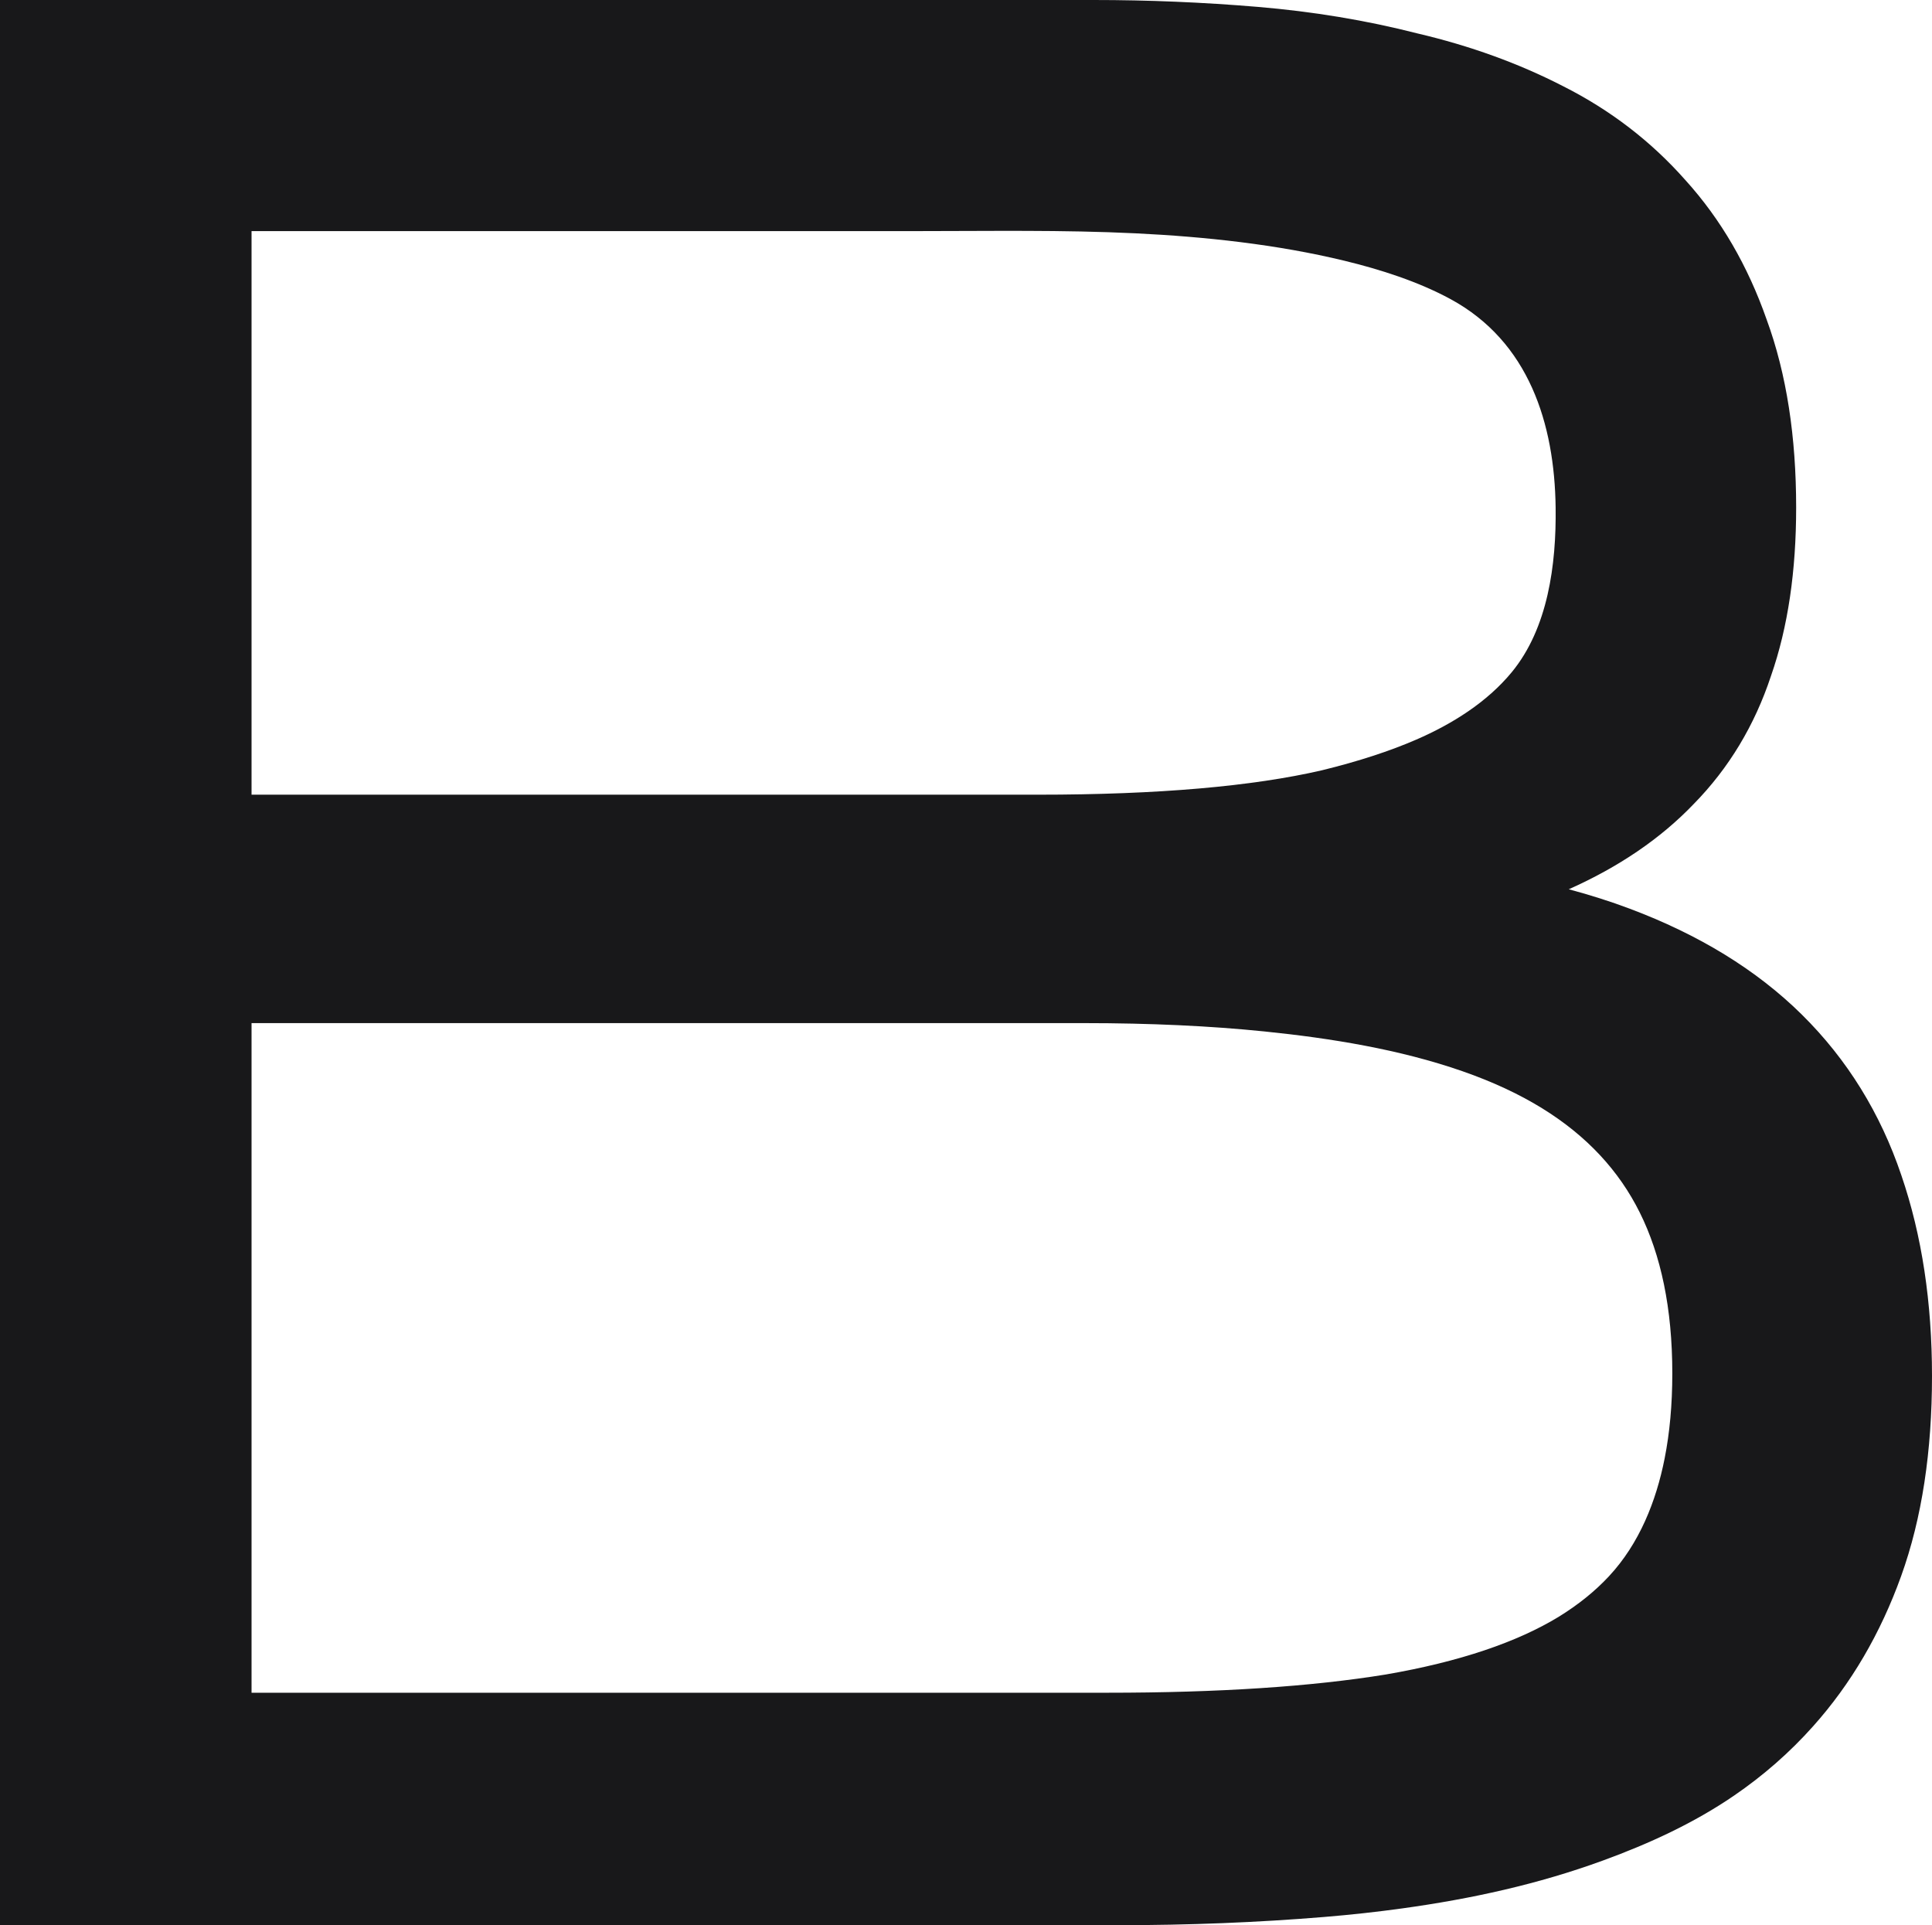
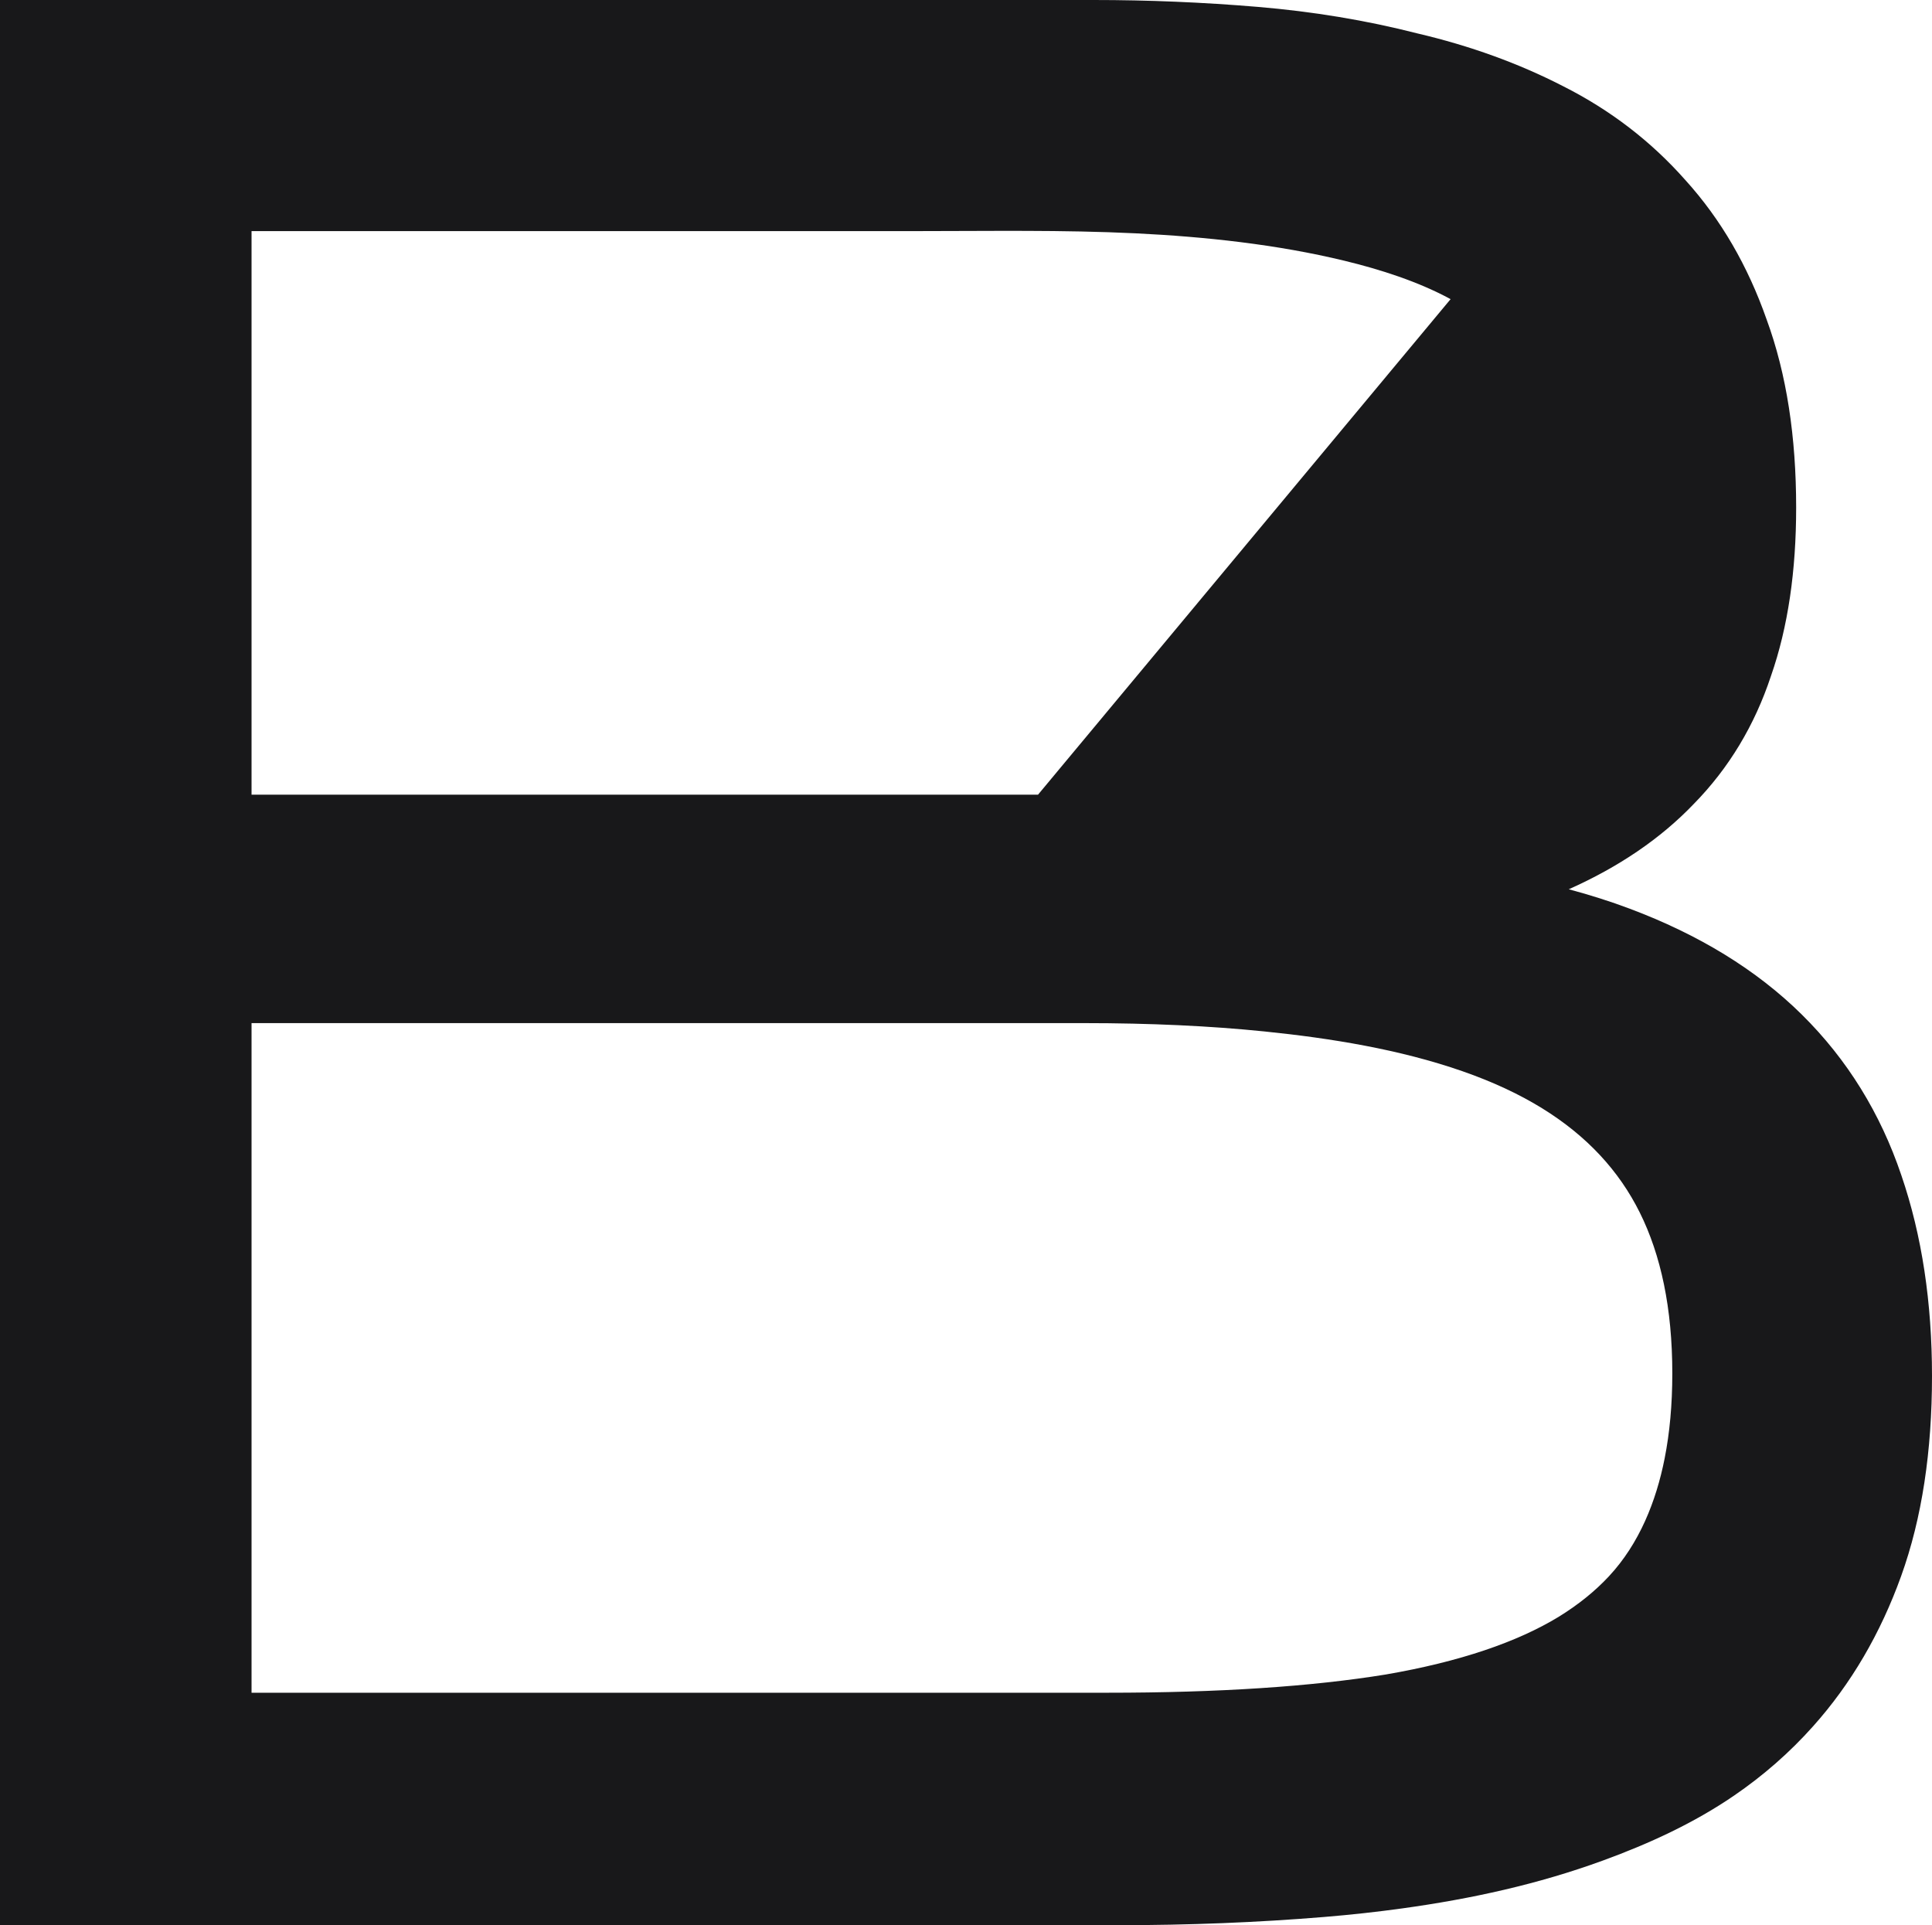
<svg xmlns="http://www.w3.org/2000/svg" xmlns:ns1="http://sodipodi.sourceforge.net/DTD/sodipodi-0.dtd" xmlns:ns2="http://www.inkscape.org/namespaces/inkscape" version="1.1" width="267.631" height="266.693">
  <svg width="267.631" height="266.693" viewBox="0 0 267.631 266.693" fill="none" version="1.1" id="SvgjsSvg1013" ns1:docname="Logo_favikon.svg" ns2:version="1.4 (86a8ad7, 2024-10-11)">
    <defs id="SvgjsDefs1012" />
    <ns1:namedview id="SvgjsSodipodi:namedview1011" pagecolor="#ffffff" bordercolor="#000000" borderopacity="0.25" ns2:showpageshadow="2" ns2:pageopacity="0.0" ns2:pagecheckerboard="0" ns2:deskcolor="#d1d1d1" ns2:zoom="0.86487805" ns2:cx="438.79019" ns2:cy="-51.452341" ns2:window-width="1920" ns2:window-height="1001" ns2:window-x="-9" ns2:window-y="-9" ns2:window-maximized="1" ns2:current-layer="svg6" />
-     <path fill-rule="evenodd" clip-rule="evenodd" d="m 222.106,257.715 c -9.057,3.315 -18.295,5.329 -27.857,6.653 -3.531,0.489 -7.146,0.885 -10.847,1.19 -9.199,0.757 -18.703,1.135 -28.51,1.135 H 0 V 0 h 151.505 c 7.562,0 15.124,0.317 22.684,0.95 7.68,0.643 15.065,1.866 22.149,3.677 7.286,1.706 14.042,4.146 20.242,7.34 6.505,3.286 12.147,7.616 16.886,12.979 4.926,5.432 8.66,11.903 11.258,19.318 2.777,7.566 4.089,16.286 4.089,26.043 0,8.736 -1.117,16.559 -3.495,23.355 -2.256,6.805 -5.811,12.737 -10.685,17.704 -4.631,4.845 -10.451,8.761 -17.319,11.823 2.958,0.79 5.781,1.688 8.467,2.698 9.512,3.574 17.511,8.427 23.82,14.662 6.292,6.217 10.884,13.666 13.784,22.259 2.863,8.359 4.246,17.653 4.246,27.813 0,10.388 -1.377,19.667 -4.279,27.724 -2.855,7.924 -6.905,14.881 -12.192,20.793 -3.238,3.632 -6.905,6.84 -10.986,9.629 -5.576,3.81 -11.724,6.626 -18.068,8.948 z M 200.944,41.44 c -4.48,-2.435 -9.751,-4.118 -14.698,-5.317 -9.353,-2.268 -19.338,-3.334 -28.919,-3.8 -10.128,-0.493 -20.283,-0.308 -30.419,-0.308 H 34.845 v 78.072 H 143.79 c 16.715,0 29.766,-1.167 39.322,-3.378 5.12,-1.251 9.461,-2.682 13.086,-4.256 4.934,-2.142 9.784,-5.16 13.226,-9.346 4.999,-6.081 6.173,-14.861 6.07,-22.8 -0.151,-11.614 -3.698,-22.967 -14.55,-28.867 z m -25.775,101.446 c -7.509,-0.767 -15.832,-1.156 -24.981,-1.156 H 34.845 v 92.762 H 153.387 c 15.485,0 28.32,-0.858 38.573,-2.525 10.342,-1.784 18.233,-4.515 23.937,-7.981 2.759,-1.699 5.079,-3.58 6.995,-5.641 4.198,-4.514 6.527,-10.372 7.704,-16.319 0.697,-3.524 1.061,-7.441 1.061,-11.777 0,-9.041 -1.585,-16.396 -4.501,-22.267 -2.886,-5.809 -7.336,-10.627 -13.539,-14.458 -3.15,-1.945 -6.822,-3.664 -11.046,-5.135 -8.699,-3.028 -18.248,-4.569 -27.402,-5.503 z" fill="#18181a" id="SvgjsPath1010" />
+     <path fill-rule="evenodd" clip-rule="evenodd" d="m 222.106,257.715 c -9.057,3.315 -18.295,5.329 -27.857,6.653 -3.531,0.489 -7.146,0.885 -10.847,1.19 -9.199,0.757 -18.703,1.135 -28.51,1.135 H 0 V 0 h 151.505 c 7.562,0 15.124,0.317 22.684,0.95 7.68,0.643 15.065,1.866 22.149,3.677 7.286,1.706 14.042,4.146 20.242,7.34 6.505,3.286 12.147,7.616 16.886,12.979 4.926,5.432 8.66,11.903 11.258,19.318 2.777,7.566 4.089,16.286 4.089,26.043 0,8.736 -1.117,16.559 -3.495,23.355 -2.256,6.805 -5.811,12.737 -10.685,17.704 -4.631,4.845 -10.451,8.761 -17.319,11.823 2.958,0.79 5.781,1.688 8.467,2.698 9.512,3.574 17.511,8.427 23.82,14.662 6.292,6.217 10.884,13.666 13.784,22.259 2.863,8.359 4.246,17.653 4.246,27.813 0,10.388 -1.377,19.667 -4.279,27.724 -2.855,7.924 -6.905,14.881 -12.192,20.793 -3.238,3.632 -6.905,6.84 -10.986,9.629 -5.576,3.81 -11.724,6.626 -18.068,8.948 z M 200.944,41.44 c -4.48,-2.435 -9.751,-4.118 -14.698,-5.317 -9.353,-2.268 -19.338,-3.334 -28.919,-3.8 -10.128,-0.493 -20.283,-0.308 -30.419,-0.308 H 34.845 v 78.072 H 143.79 z m -25.775,101.446 c -7.509,-0.767 -15.832,-1.156 -24.981,-1.156 H 34.845 v 92.762 H 153.387 c 15.485,0 28.32,-0.858 38.573,-2.525 10.342,-1.784 18.233,-4.515 23.937,-7.981 2.759,-1.699 5.079,-3.58 6.995,-5.641 4.198,-4.514 6.527,-10.372 7.704,-16.319 0.697,-3.524 1.061,-7.441 1.061,-11.777 0,-9.041 -1.585,-16.396 -4.501,-22.267 -2.886,-5.809 -7.336,-10.627 -13.539,-14.458 -3.15,-1.945 -6.822,-3.664 -11.046,-5.135 -8.699,-3.028 -18.248,-4.569 -27.402,-5.503 z" fill="#18181a" id="SvgjsPath1010" />
  </svg>
  <style>@media (prefers-color-scheme: light) { :root { filter: none; } }
@media (prefers-color-scheme: dark) { :root { filter: none; } }
</style>
</svg>